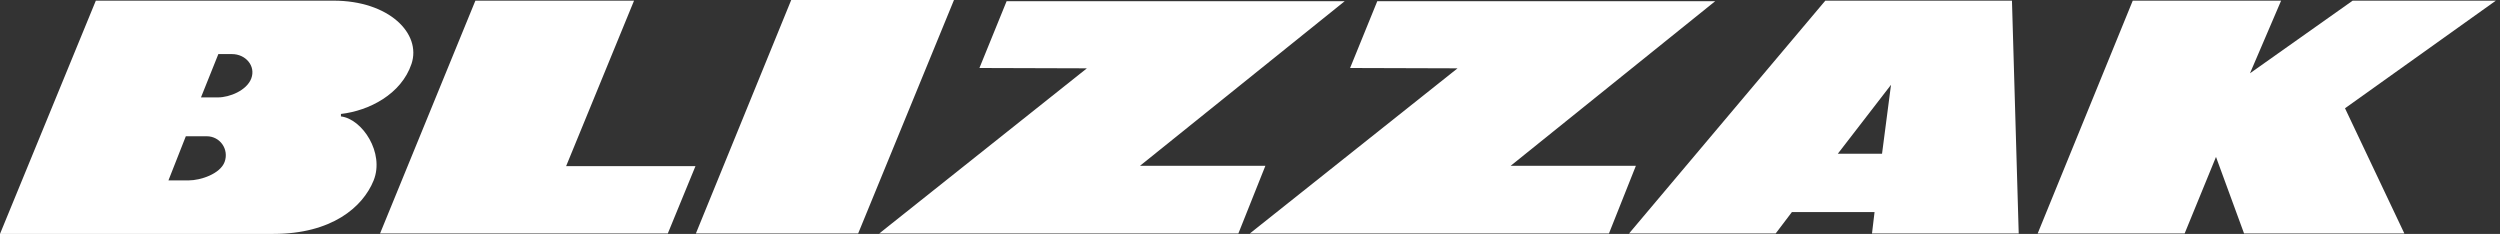
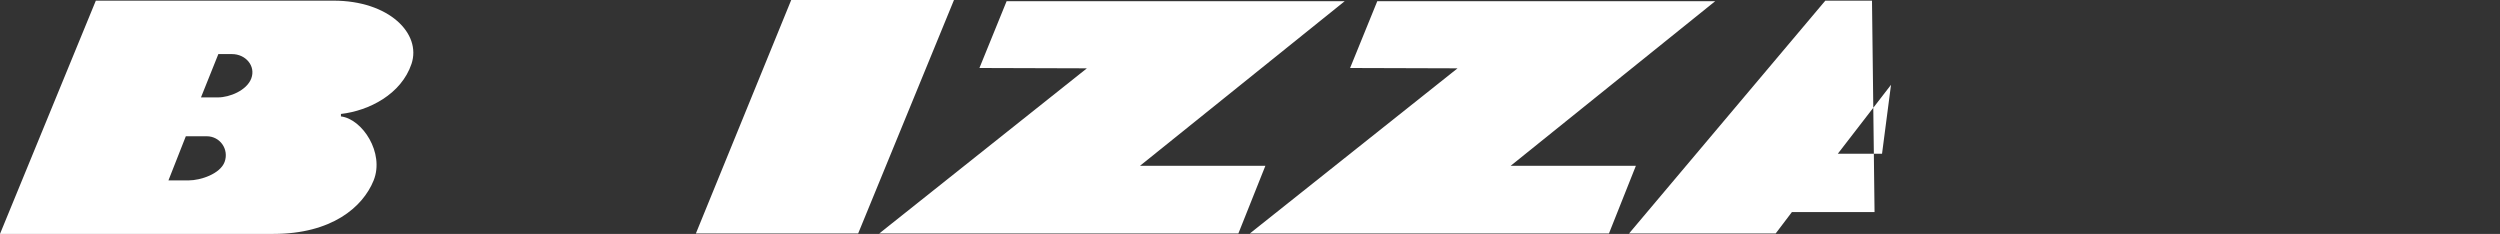
<svg xmlns="http://www.w3.org/2000/svg" width="342" height="32" viewBox="0 0 342 32" fill="none">
  <rect x="0" y="0" width="342" height="32" fill="#333333" stroke="none" />
-   <path d="M222.852 31.942L249.703 0.09H275.236L276.16 31.942H256.089L256.438 29.014H245.13L242.911 31.942H222.863H222.852ZM251.415 21.028H257.463L258.691 11.601L251.415 21.028Z" fill="white" />
+   <path d="M222.852 31.942L249.703 0.09H275.236H256.089L256.438 29.014H245.13L242.911 31.942H222.863H222.852ZM251.415 21.028H257.463L258.691 11.601L251.415 21.028Z" fill="white" />
  <path d="M0 31.998L13.11 0.09H45.627C53.218 0.09 57.678 4.595 56.293 8.74C54.896 12.896 50.481 15.149 46.641 15.588V15.926C49.558 16.275 52.632 20.904 51.112 24.688C49.625 28.36 45.356 31.998 37.405 31.998H0ZM27.493 13.324H29.825C31.401 13.324 33.755 12.378 34.375 10.733C35.017 9.01 33.587 7.4 31.751 7.4H29.87L27.493 13.324ZM23.044 24.677H25.826C27.403 24.677 30.106 23.81 30.726 22.154C31.356 20.431 30.106 18.64 28.282 18.64H25.421L23.044 24.677Z" fill="white" />
-   <path d="M65.033 0.09H86.737L77.445 22.729H95.139L91.355 31.942H51.99L65.033 0.09Z" fill="white" />
  <path d="M108.238 0H130.505L117.395 31.942H95.195L108.238 0Z" fill="white" />
  <path d="M133.986 9.302L137.703 0.168H183.95L155.95 22.683H173.103L169.409 31.941H120.279L148.685 9.347L133.986 9.302Z" fill="white" />
  <path d="M184.693 9.302L188.41 0.168H234.634L206.656 22.683H223.787L220.104 31.941H170.975L199.391 9.347L184.693 9.302Z" fill="white" />
-   <path d="M291.761 0.09H312.057L307.799 10.024L321.845 0.09H341.431L320.797 14.811L328.918 31.942H306.989L303.148 21.467L298.857 31.942H278.752L291.761 0.09Z" fill="white" />
</svg>